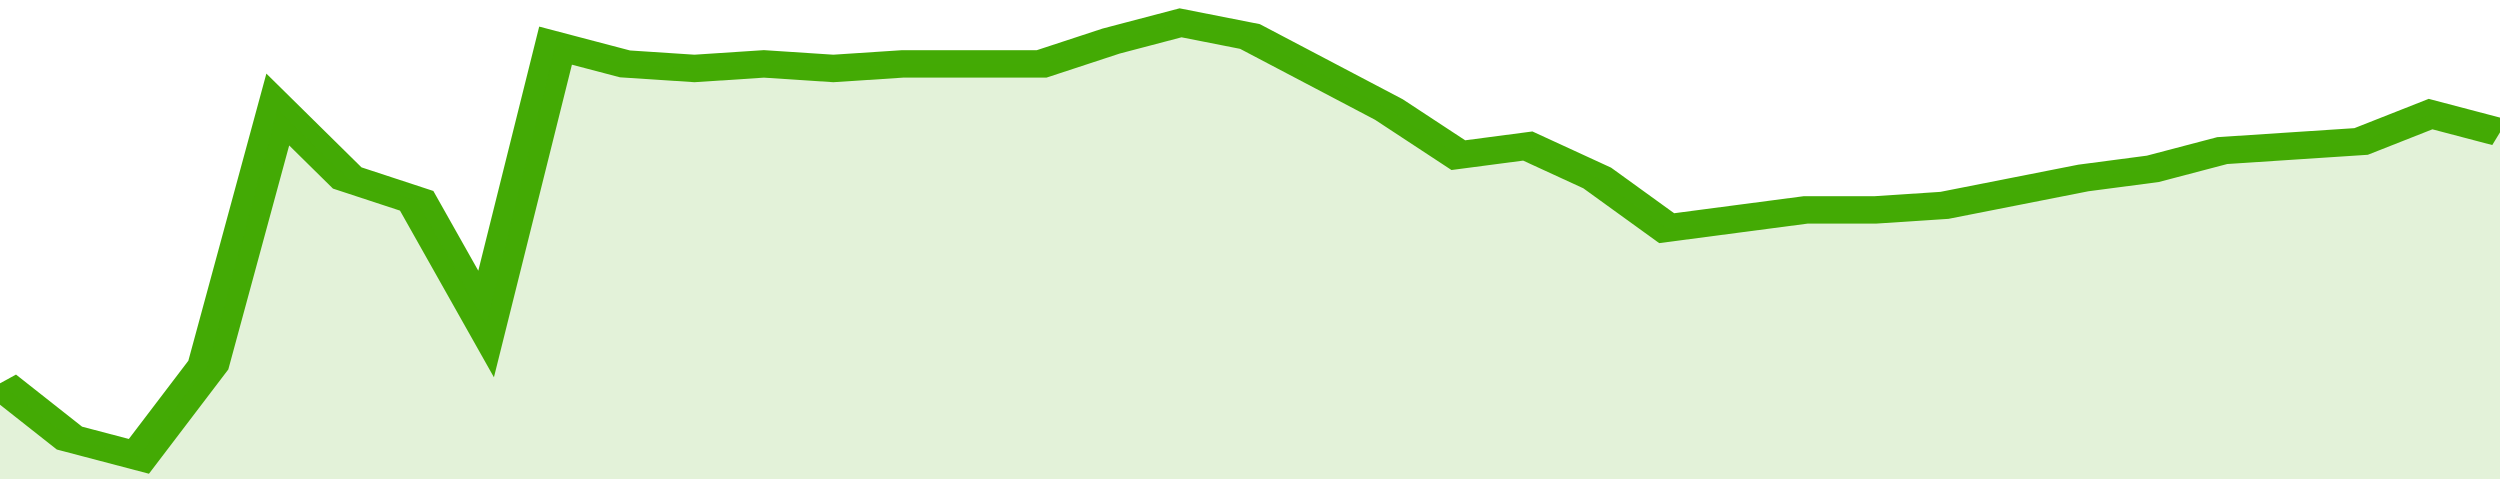
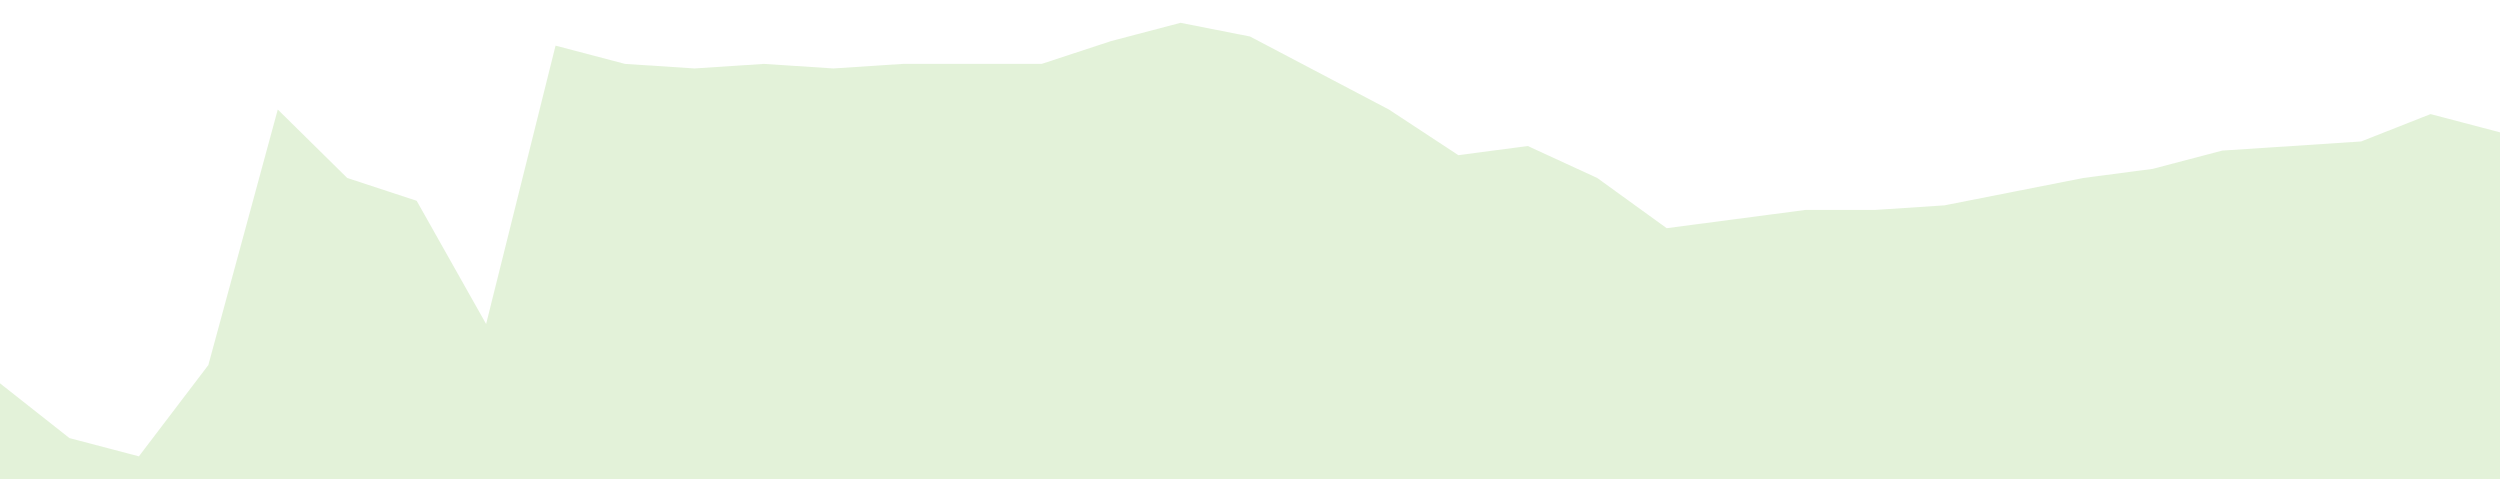
<svg xmlns="http://www.w3.org/2000/svg" viewBox="0 0 360 105" width="120" height="23" preserveAspectRatio="none">
-   <polyline fill="none" stroke="#43AA05" stroke-width="6" points="0, 84 10, 96 20, 100 30, 80 40, 24 50, 39 60, 44 70, 71 80, 10 90, 14 100, 15 110, 14 120, 15 130, 14 140, 14 150, 14 160, 9 170, 5 180, 8 190, 16 200, 24 210, 34 220, 32 230, 39 240, 50 250, 48 260, 46 270, 46 280, 45 290, 42 300, 39 310, 37 320, 33 330, 32 340, 31 350, 25 360, 29 360, 29 "> </polyline>
  <polygon fill="#43AA05" opacity="0.15" points="0, 105 0, 84 10, 96 20, 100 30, 80 40, 24 50, 39 60, 44 70, 71 80, 10 90, 14 100, 15 110, 14 120, 15 130, 14 140, 14 150, 14 160, 9 170, 5 180, 8 190, 16 200, 24 210, 34 220, 32 230, 39 240, 50 250, 48 260, 46 270, 46 280, 45 290, 42 300, 39 310, 37 320, 33 330, 32 340, 31 350, 25 360, 29 360, 105 " />
</svg>